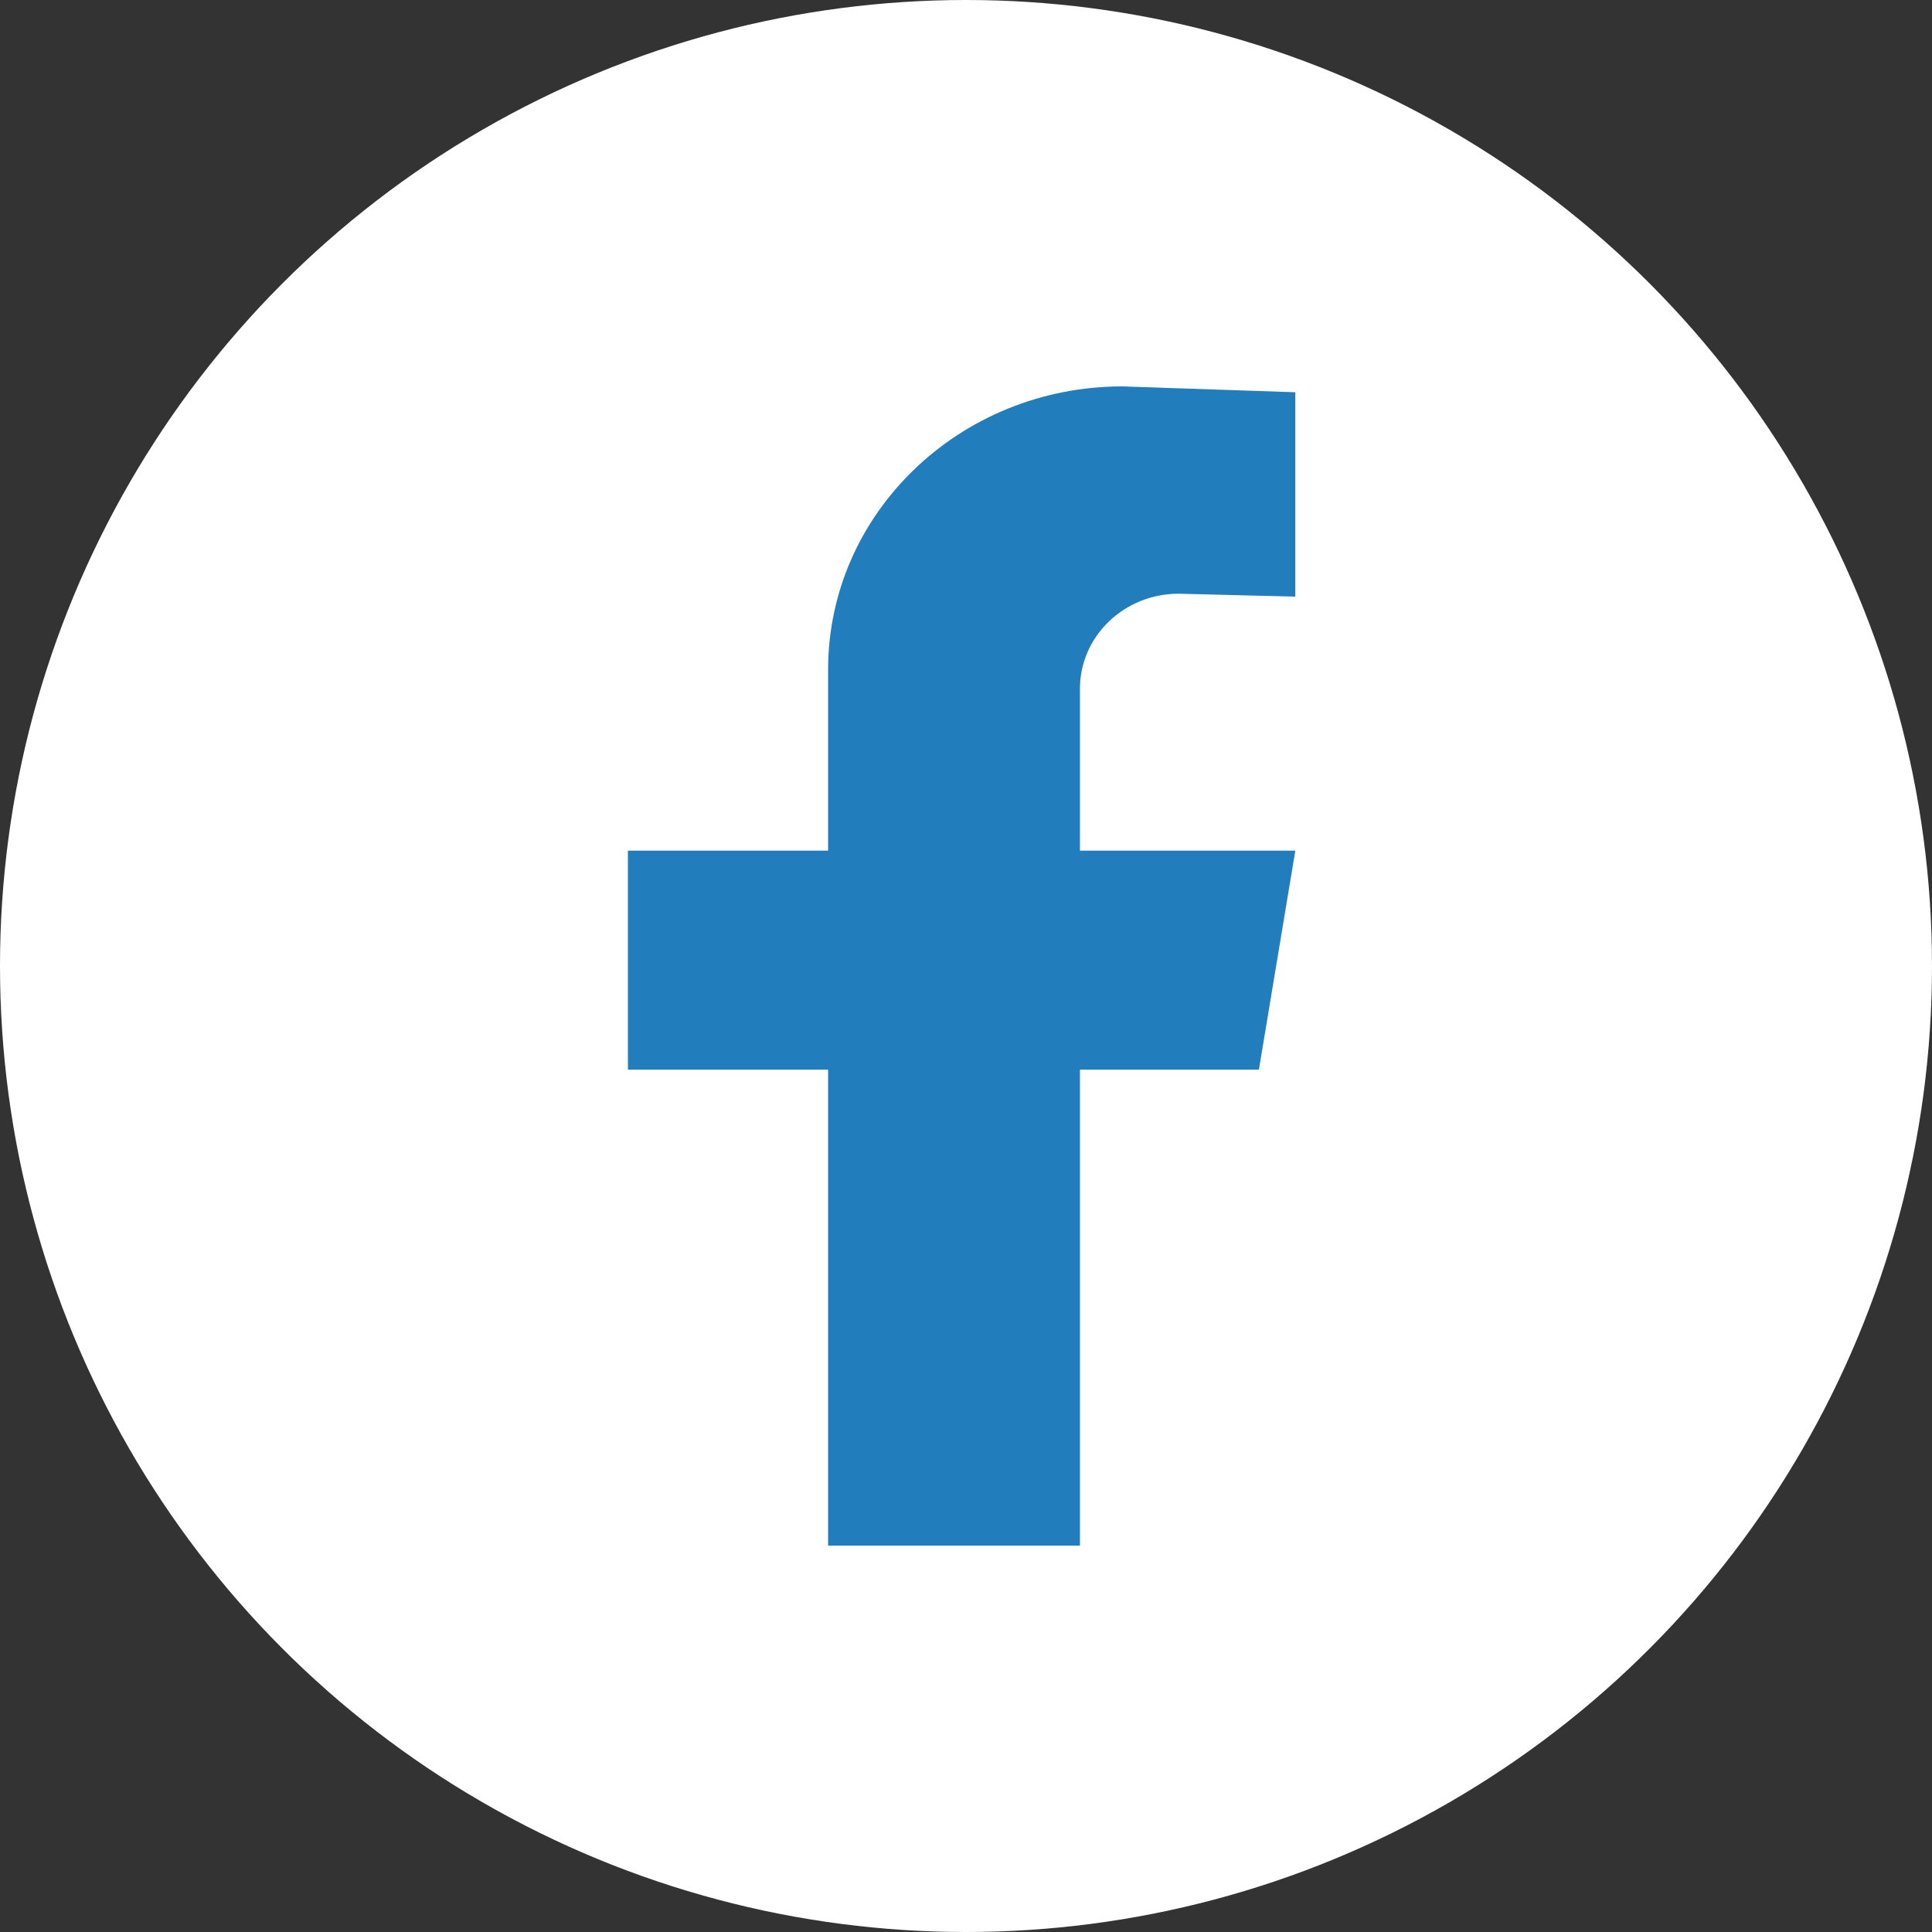
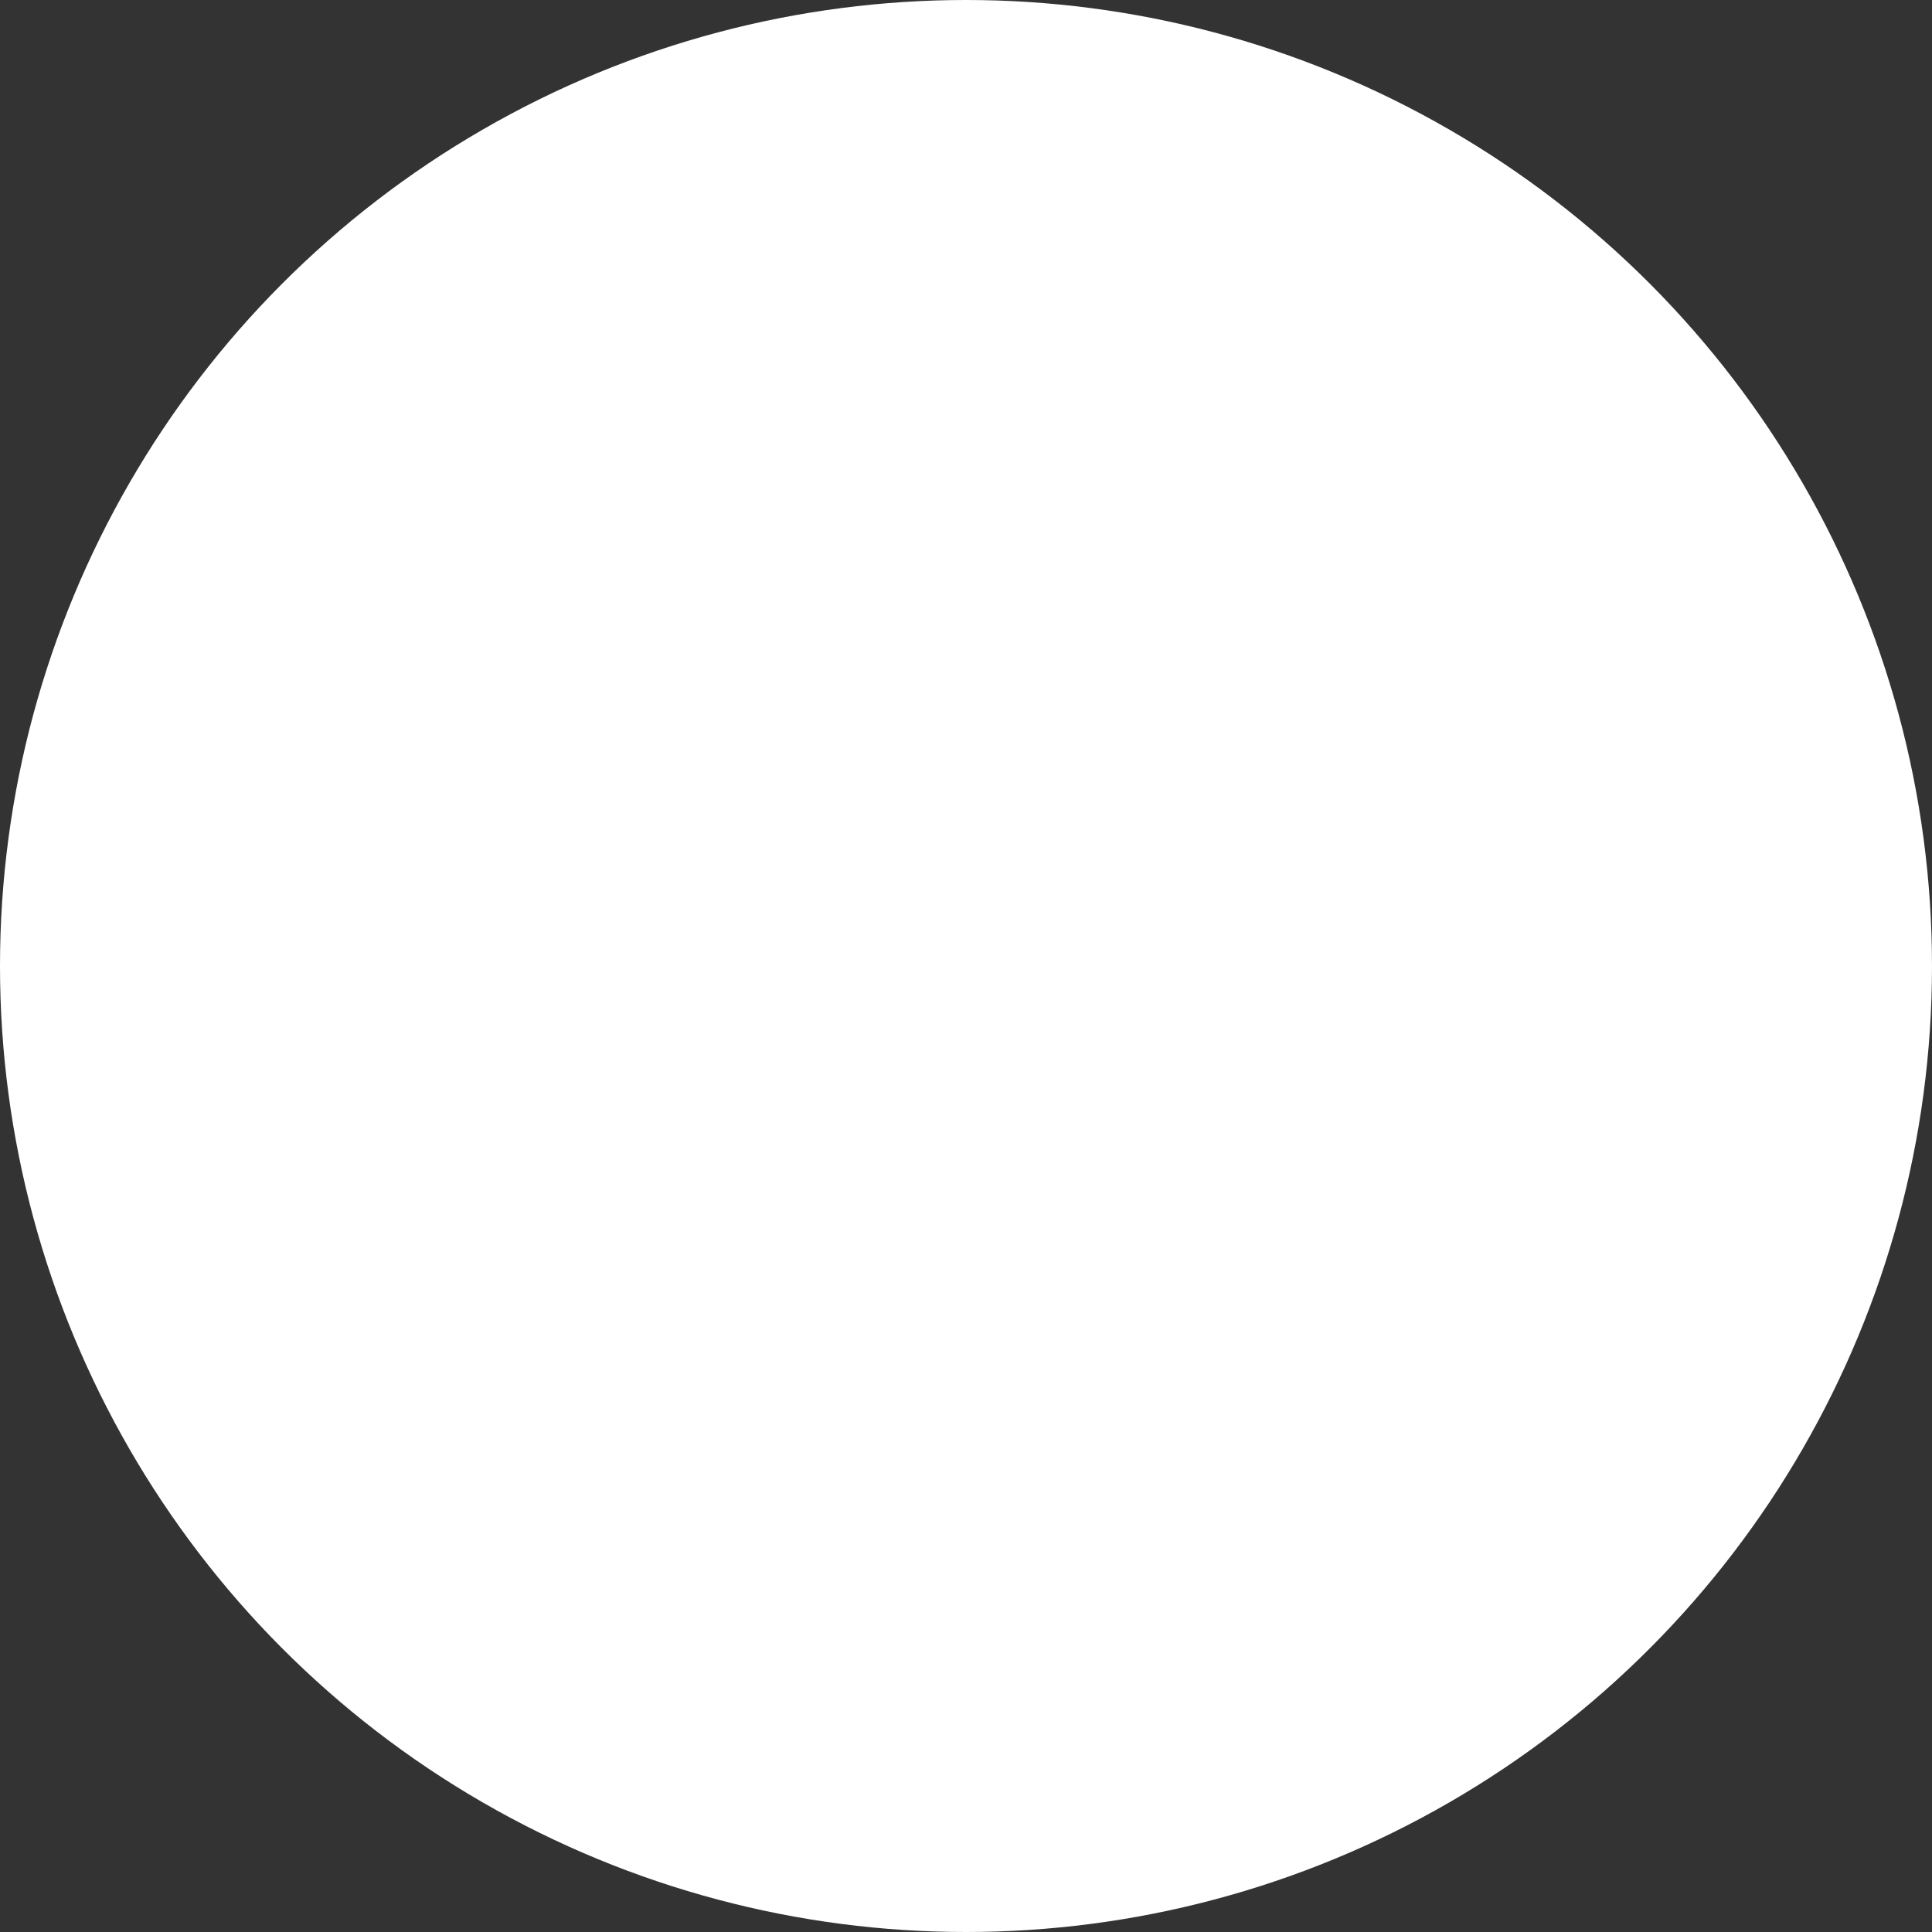
<svg xmlns="http://www.w3.org/2000/svg" width="40" height="40" viewBox="0 0 40 40">
  <rect x="0" y="0" width="40" height="40" fill="#333333" stroke="none" />
  <g fill="none" fill-rule="evenodd">
    <circle cx="20" cy="20" r="20" fill="#FFF" />
-     <path fill="#217DBC" d="M24.402,12.292 L26.818,12.353 L26.818,8.121 L23.238,8 C19.873,8 17.145,10.625 17.145,13.864 L17.145,17.612 L13,17.612 L13,22.146 L17.145,22.146 L17.145,32 L22.359,32 L22.359,22.146 L26.064,22.146 L26.818,17.612 L22.359,17.612 L22.359,14.259 C22.359,13.173 23.274,12.292 24.402,12.292" />
  </g>
</svg>